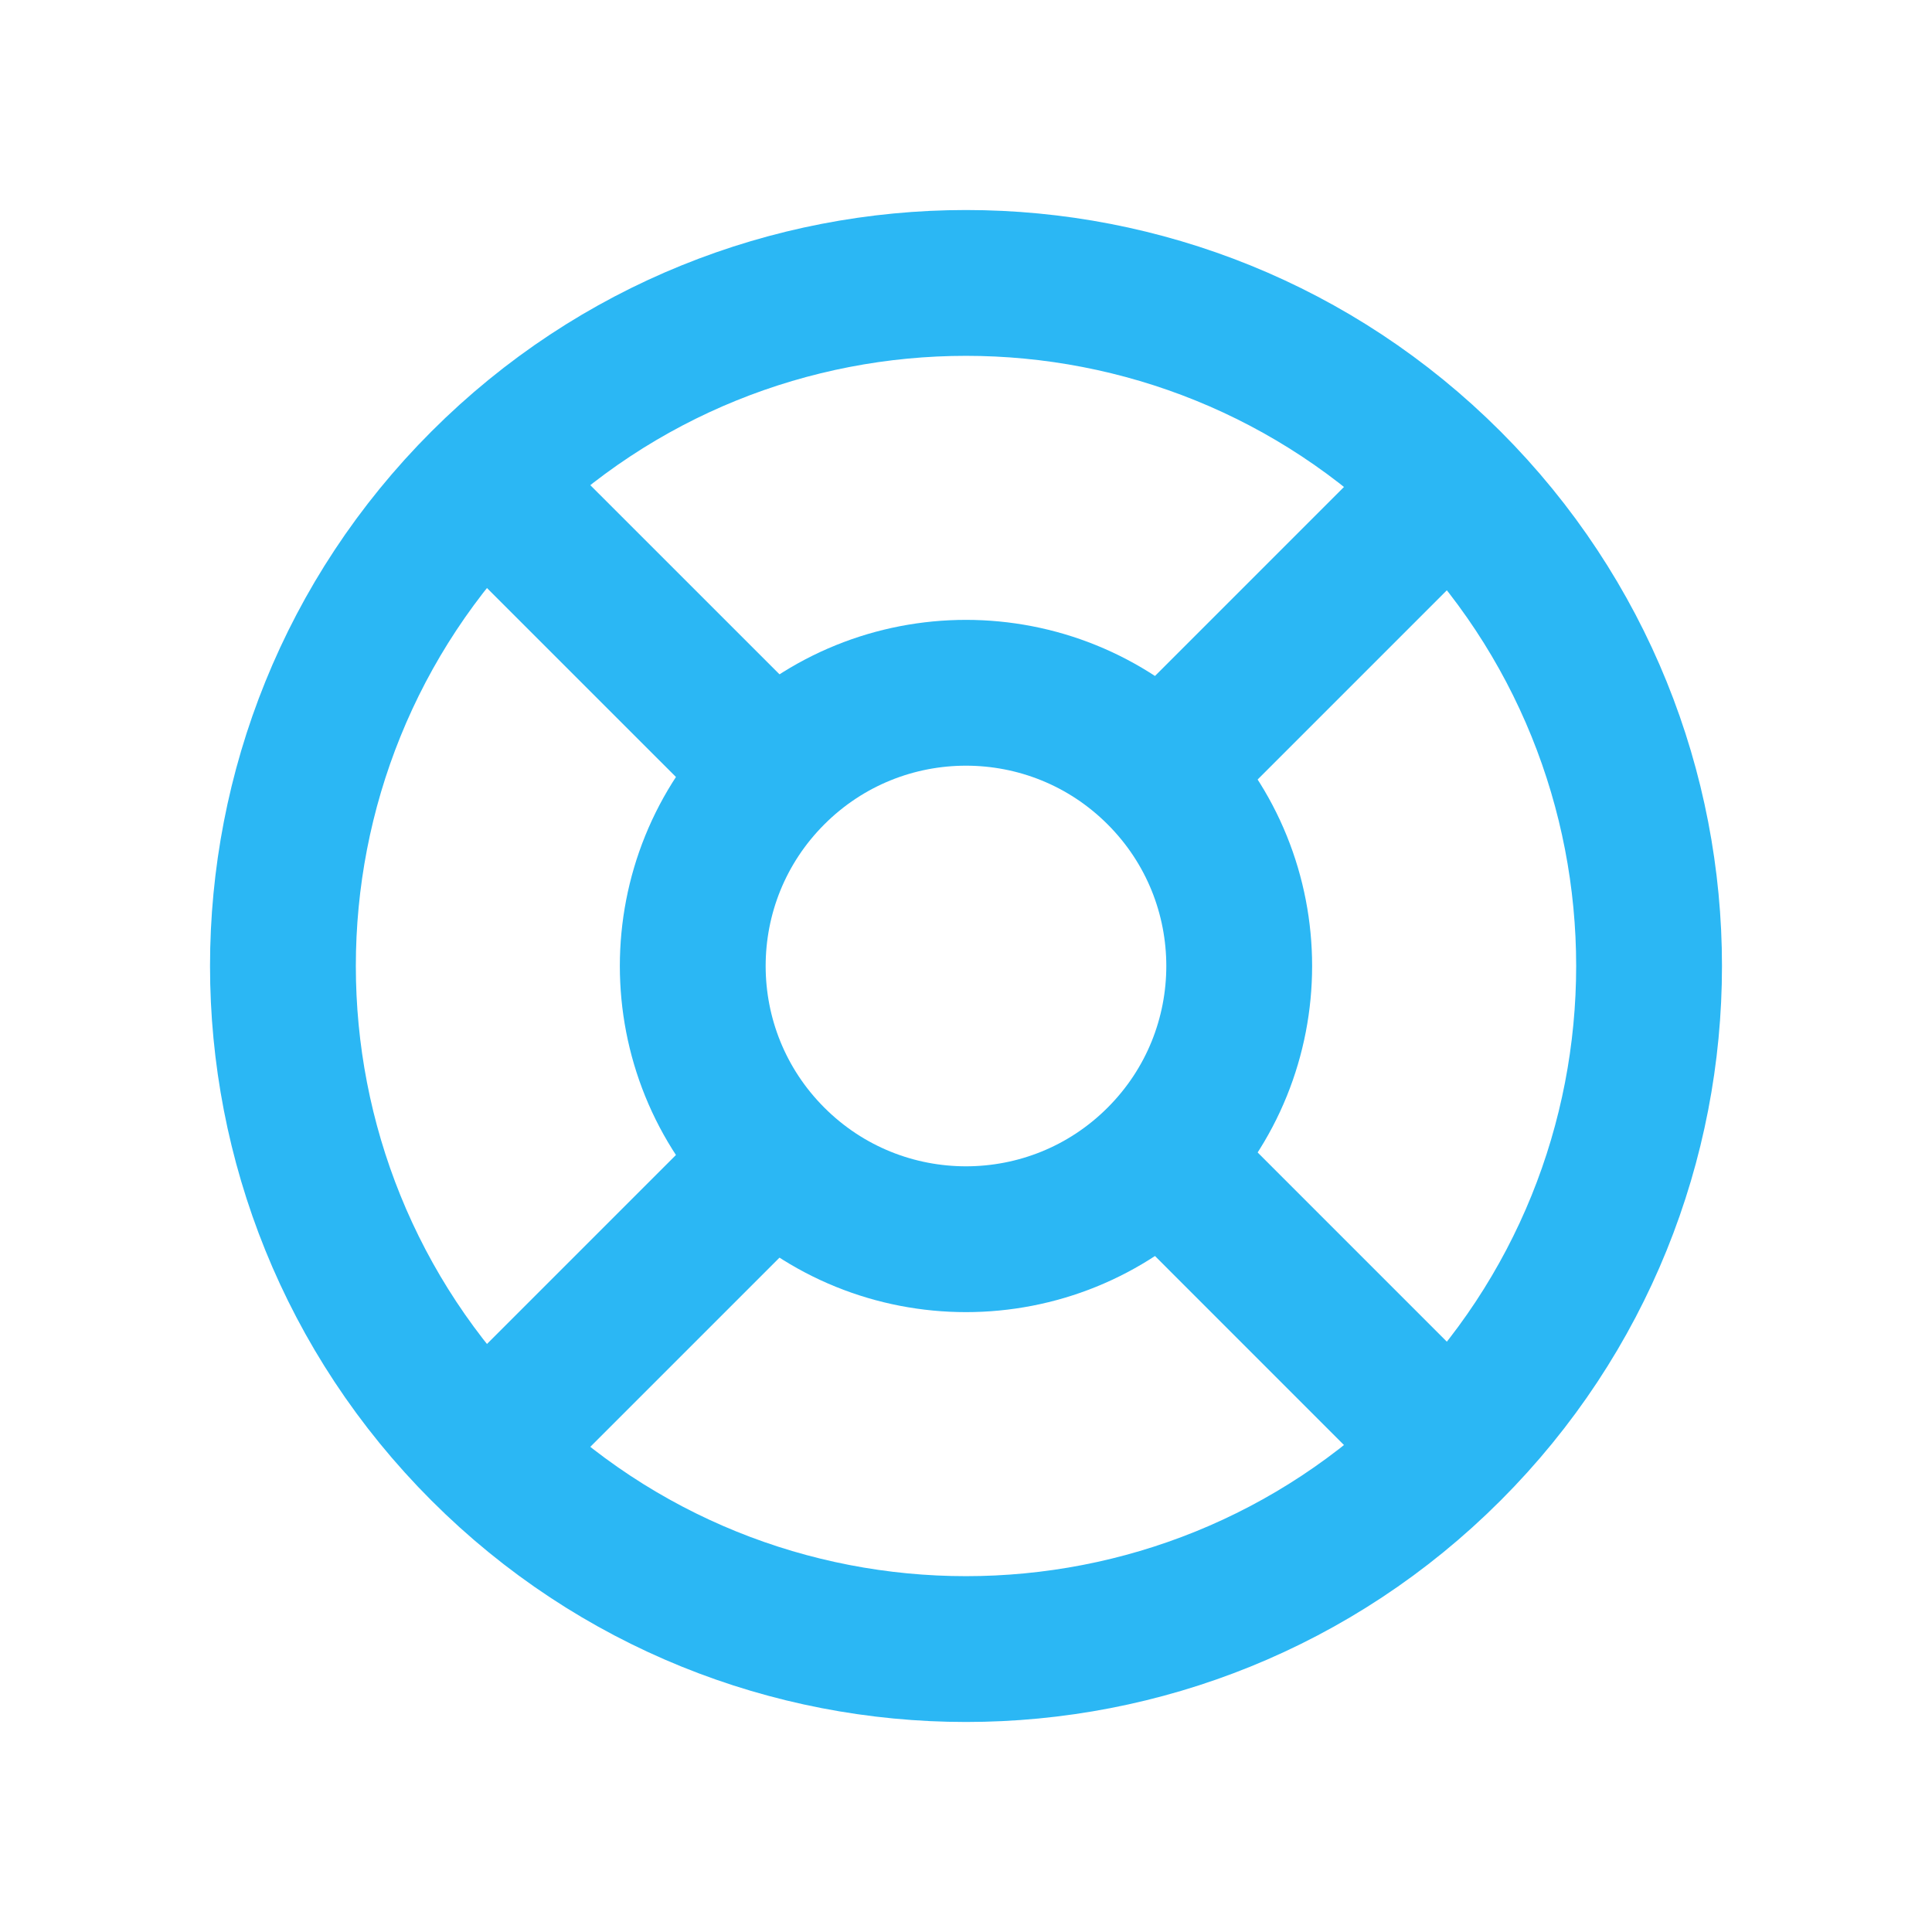
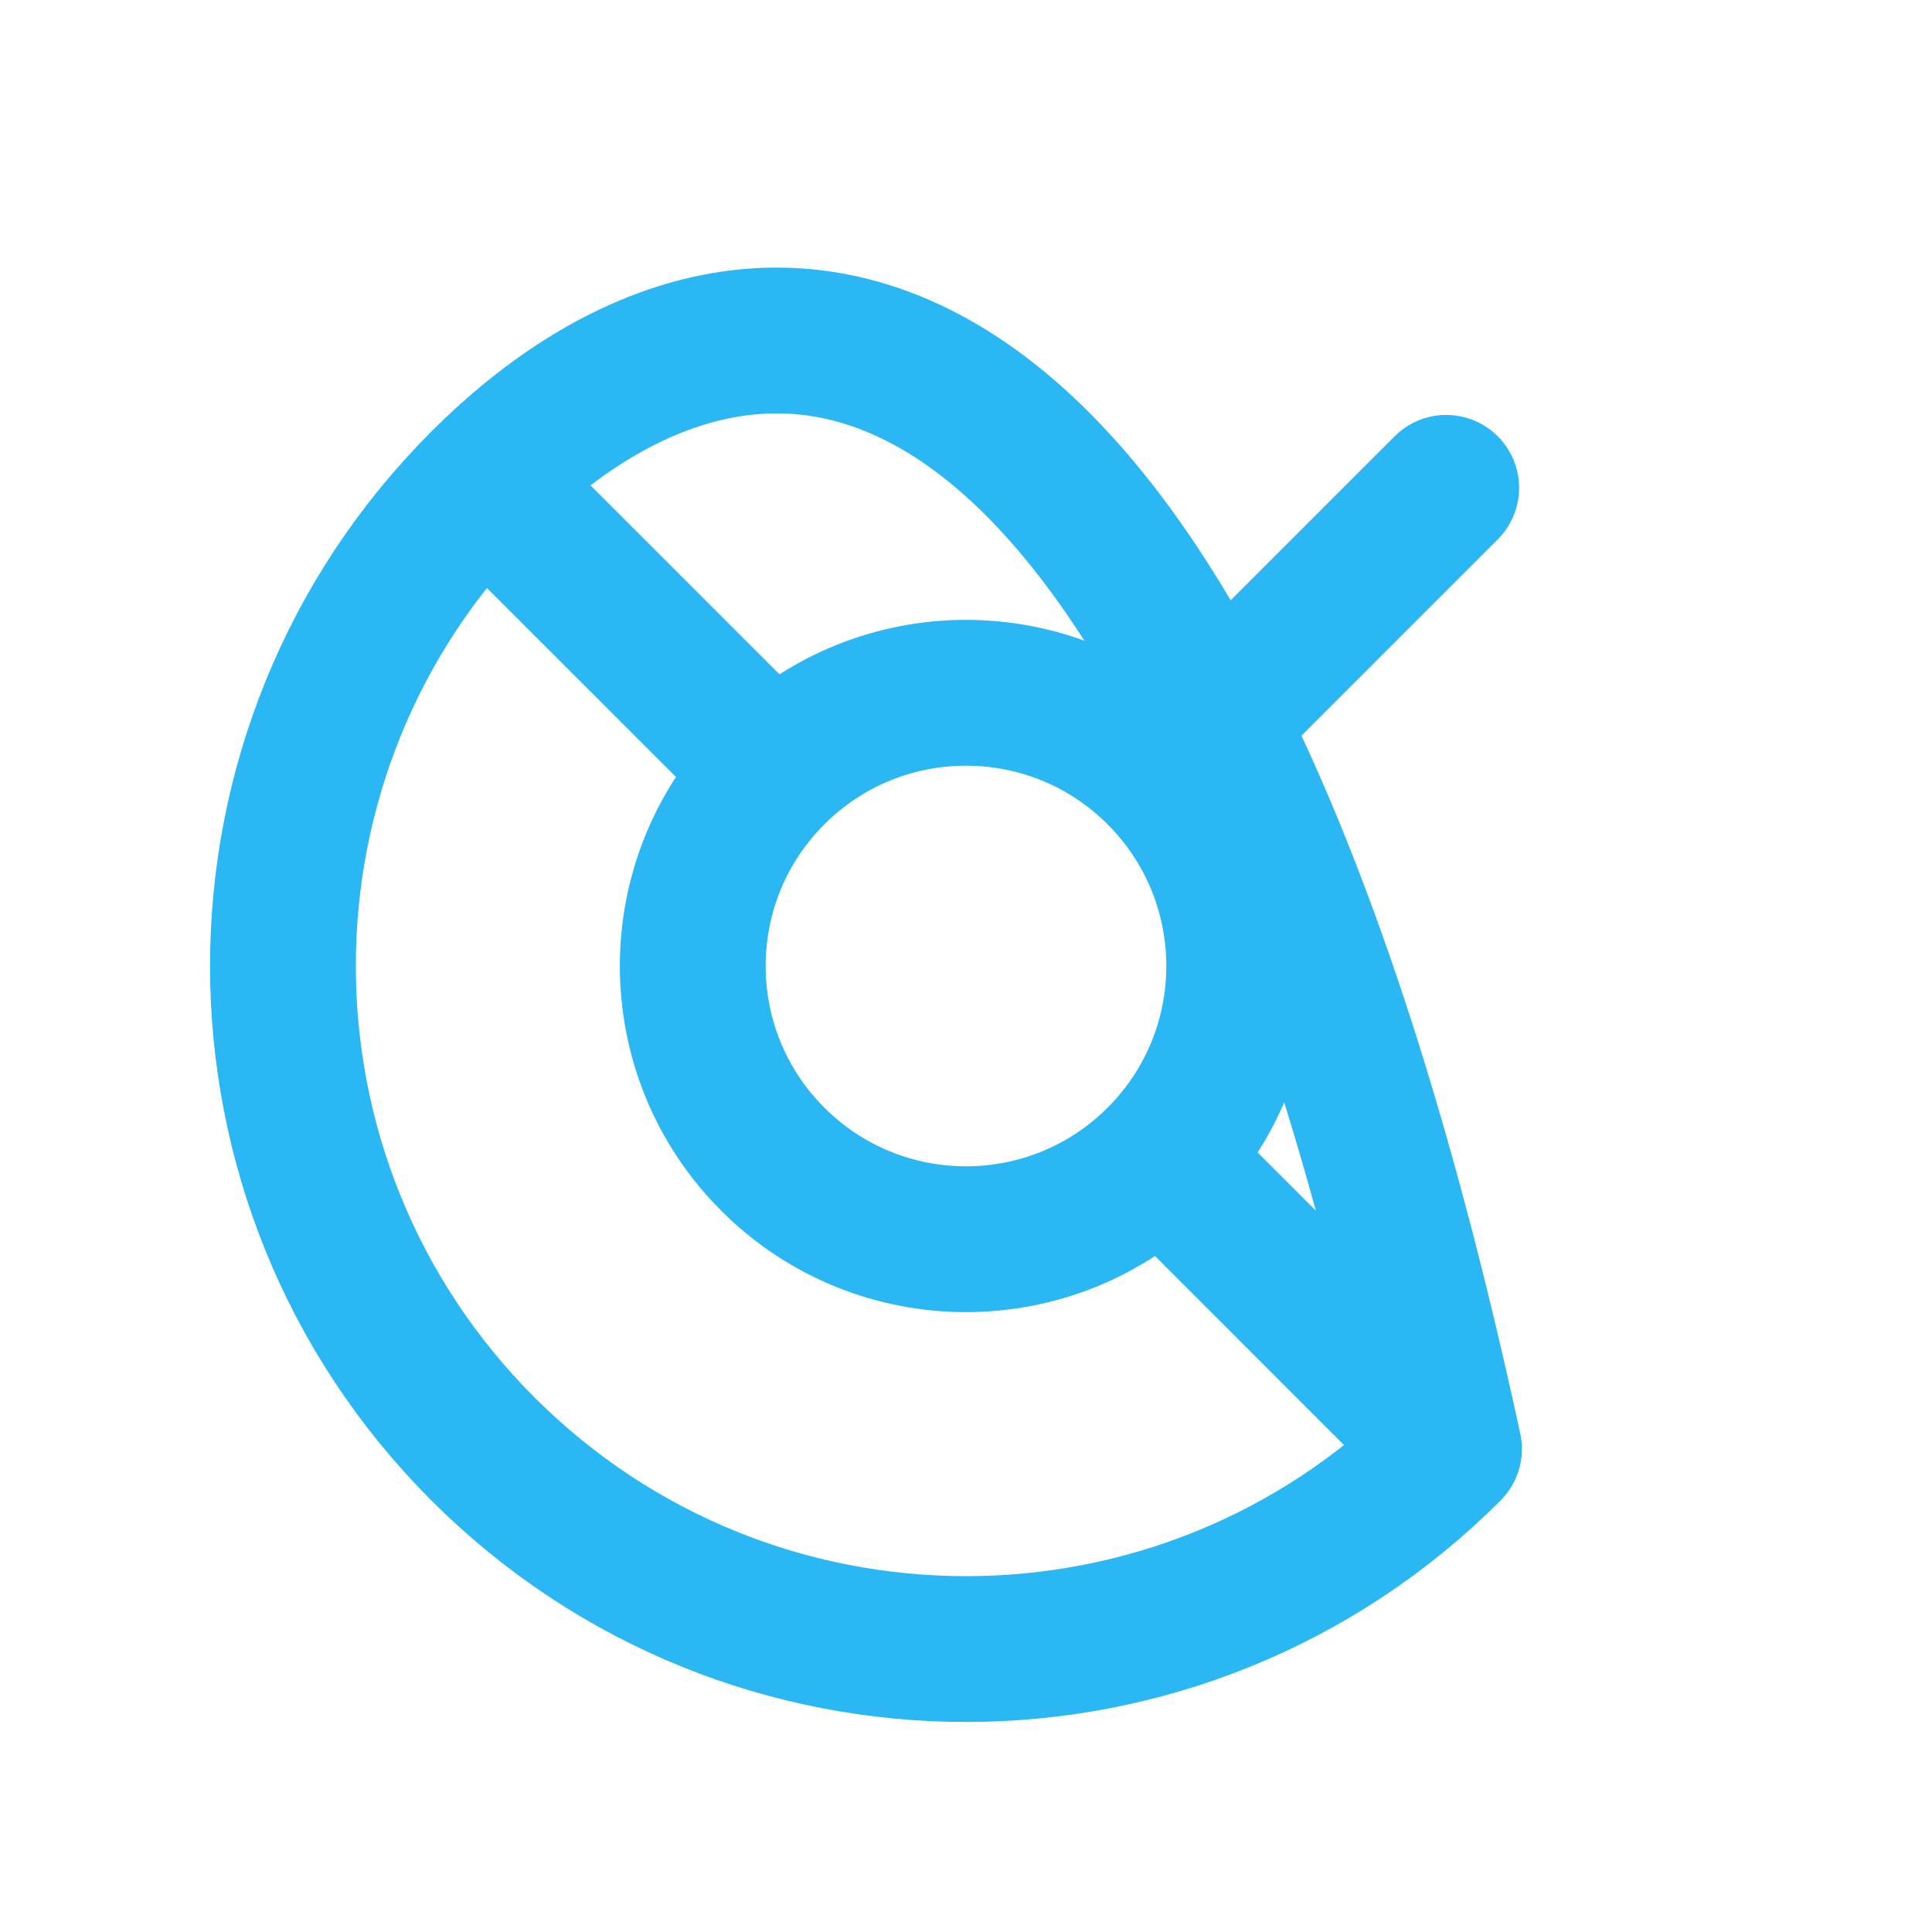
<svg xmlns="http://www.w3.org/2000/svg" width="53" height="53" viewBox="0 0 53 53" fill="none">
  <path d="M31.799 31.8C34.727 28.873 34.727 24.127 31.799 21.2C28.872 18.273 24.127 18.273 21.2 21.2C18.272 24.127 18.272 28.873 21.2 31.8C24.127 34.727 28.872 34.727 31.799 31.8Z" stroke="#2BB7F4" stroke-width="4" stroke-linecap="round" stroke-linejoin="round" />
-   <path d="M39.75 39.75C47.068 32.432 47.068 20.568 39.75 13.25C32.432 5.932 20.568 5.932 13.25 13.25C5.932 20.568 5.932 32.432 13.25 39.75C20.568 47.068 32.432 47.068 39.75 39.75Z" stroke="#2BB7F4" stroke-width="4" stroke-linecap="round" stroke-linejoin="round" />
+   <path d="M39.75 39.75C32.432 5.932 20.568 5.932 13.25 13.25C5.932 20.568 5.932 32.432 13.25 39.75C20.568 47.068 32.432 47.068 39.75 39.75Z" stroke="#2BB7F4" stroke-width="4" stroke-linecap="round" stroke-linejoin="round" />
  <path d="M13.439 13.383L20.935 20.878" stroke="#2BB7F4" stroke-width="4" stroke-linecap="round" stroke-linejoin="round" />
  <path d="M32.178 20.878L39.673 13.383" stroke="#2BB7F4" stroke-width="4" stroke-linecap="round" stroke-linejoin="round" />
  <path d="M32.178 32.121L39.673 39.617" stroke="#2BB7F4" stroke-width="4" stroke-linecap="round" stroke-linejoin="round" />
-   <path d="M20.935 32.121L13.439 39.617" stroke="#2BB7F4" stroke-width="4" stroke-linecap="round" stroke-linejoin="round" />
</svg>